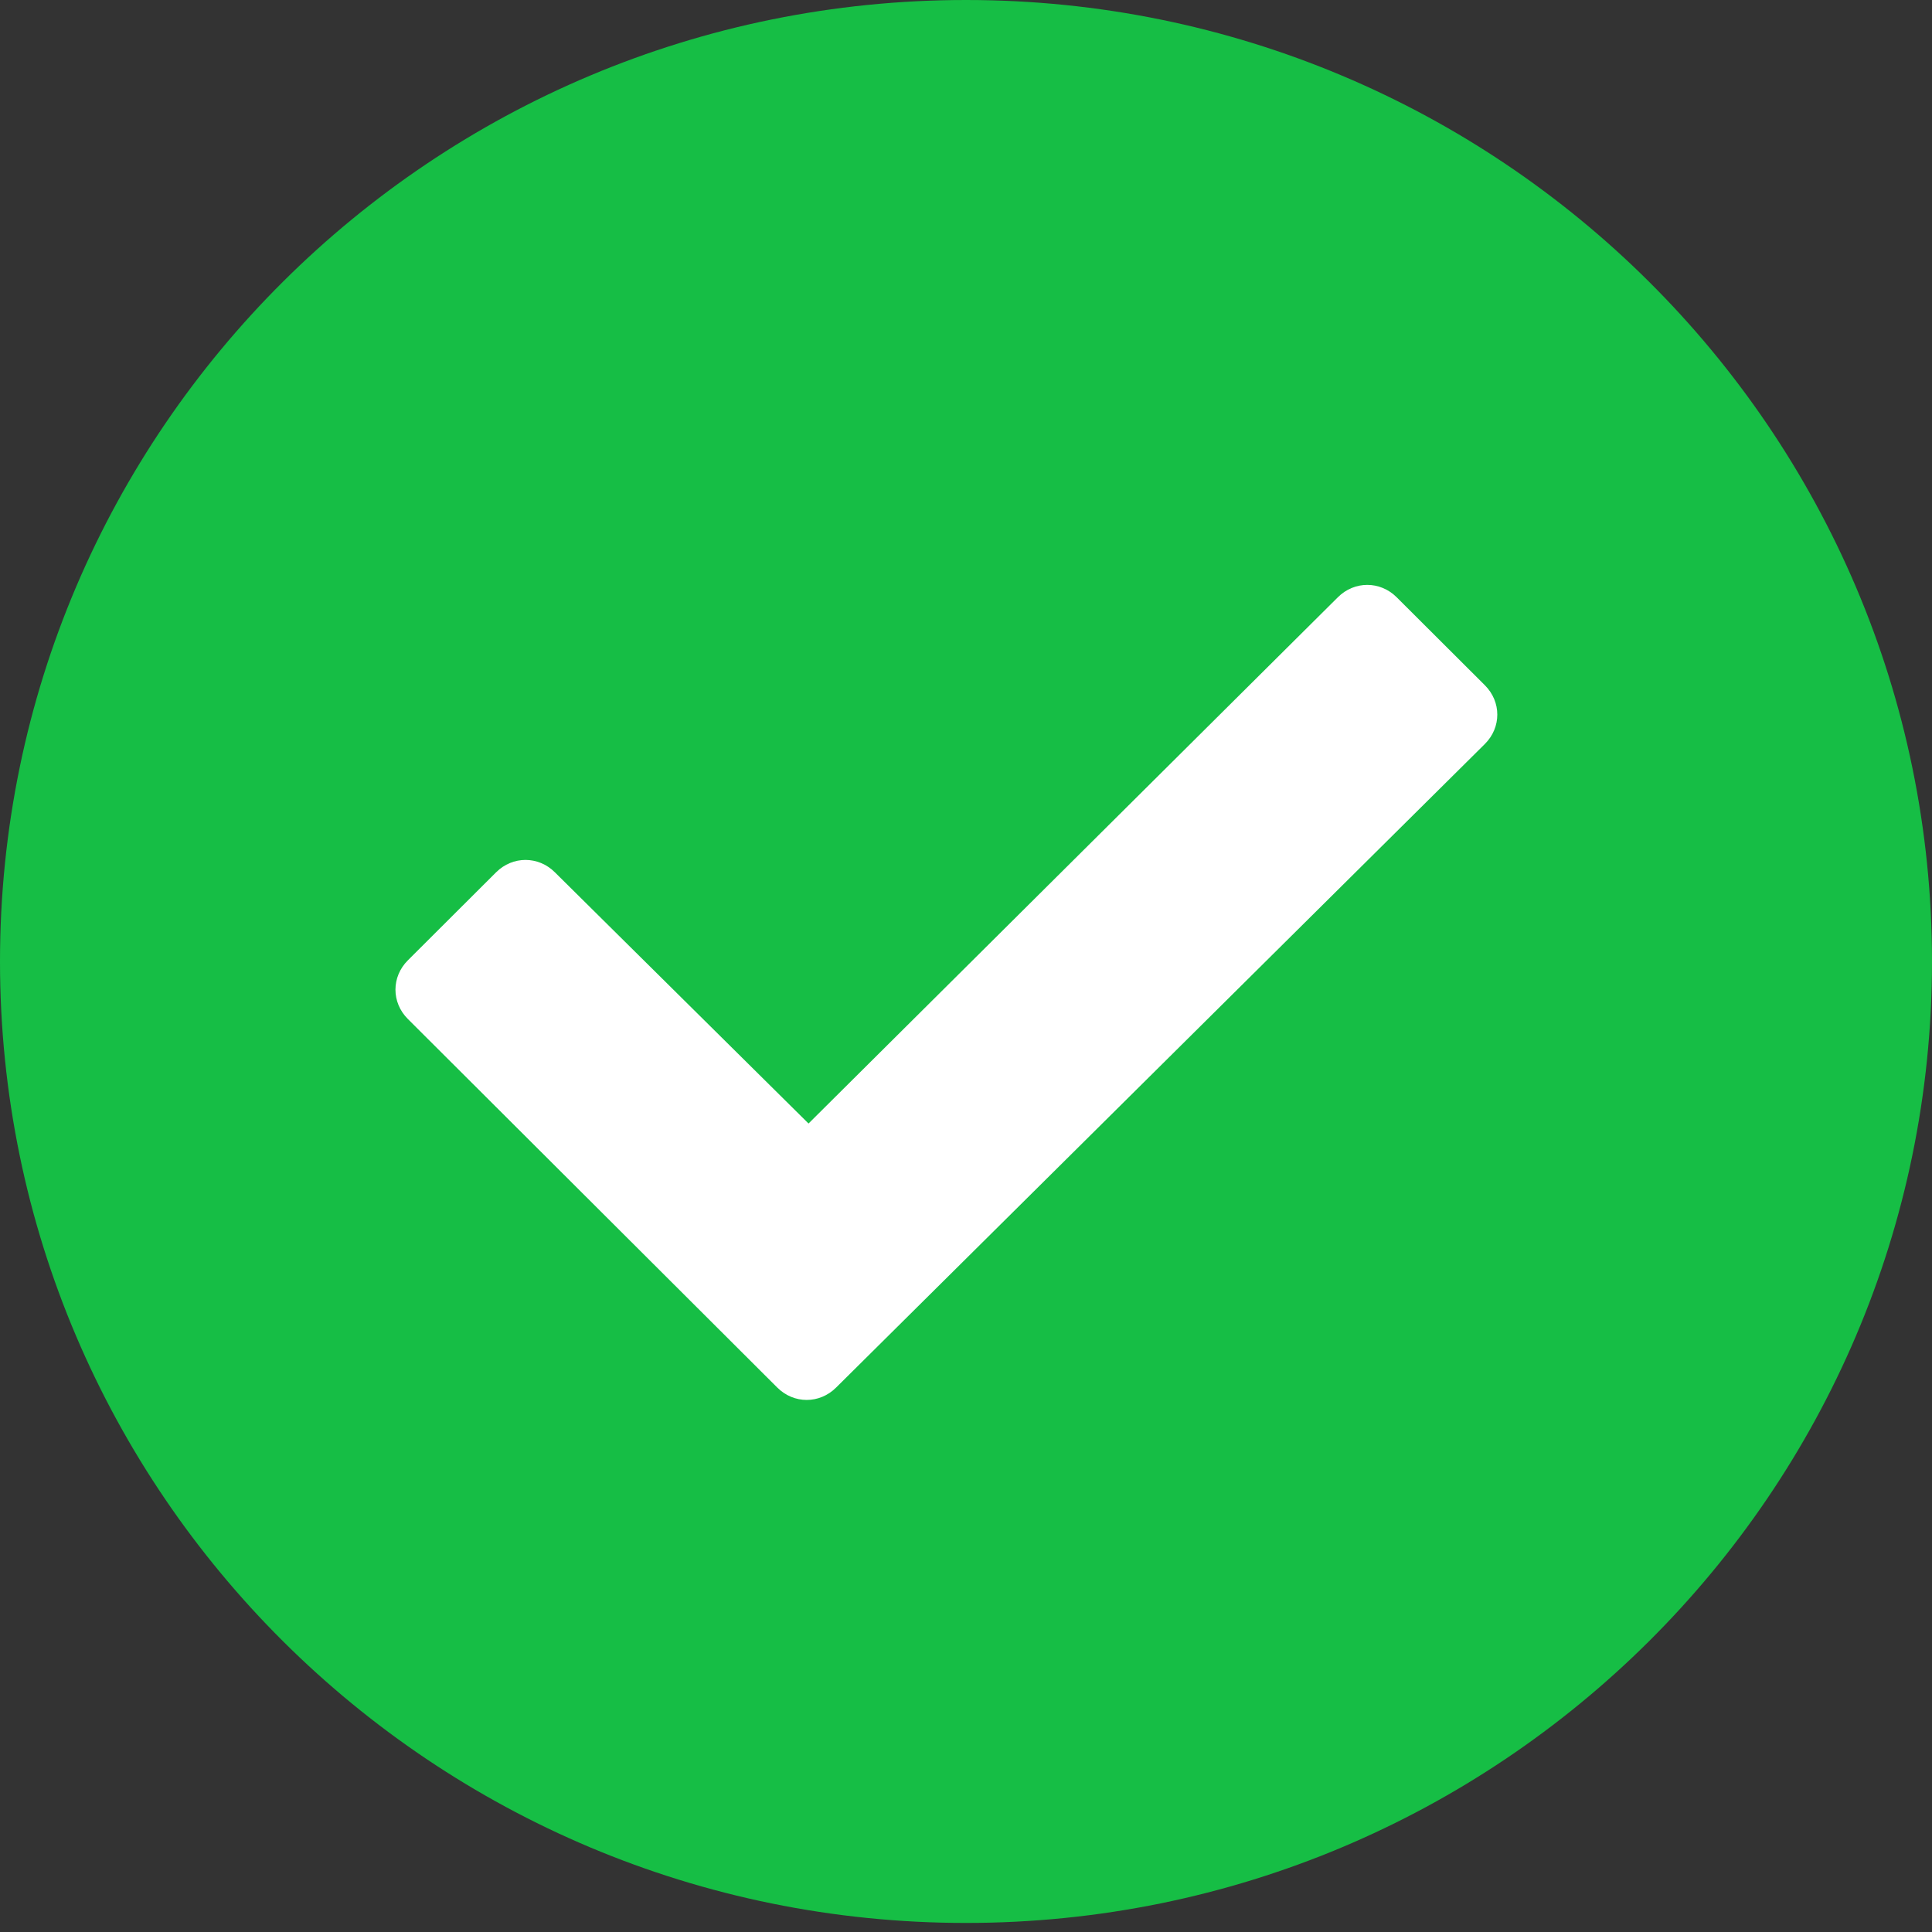
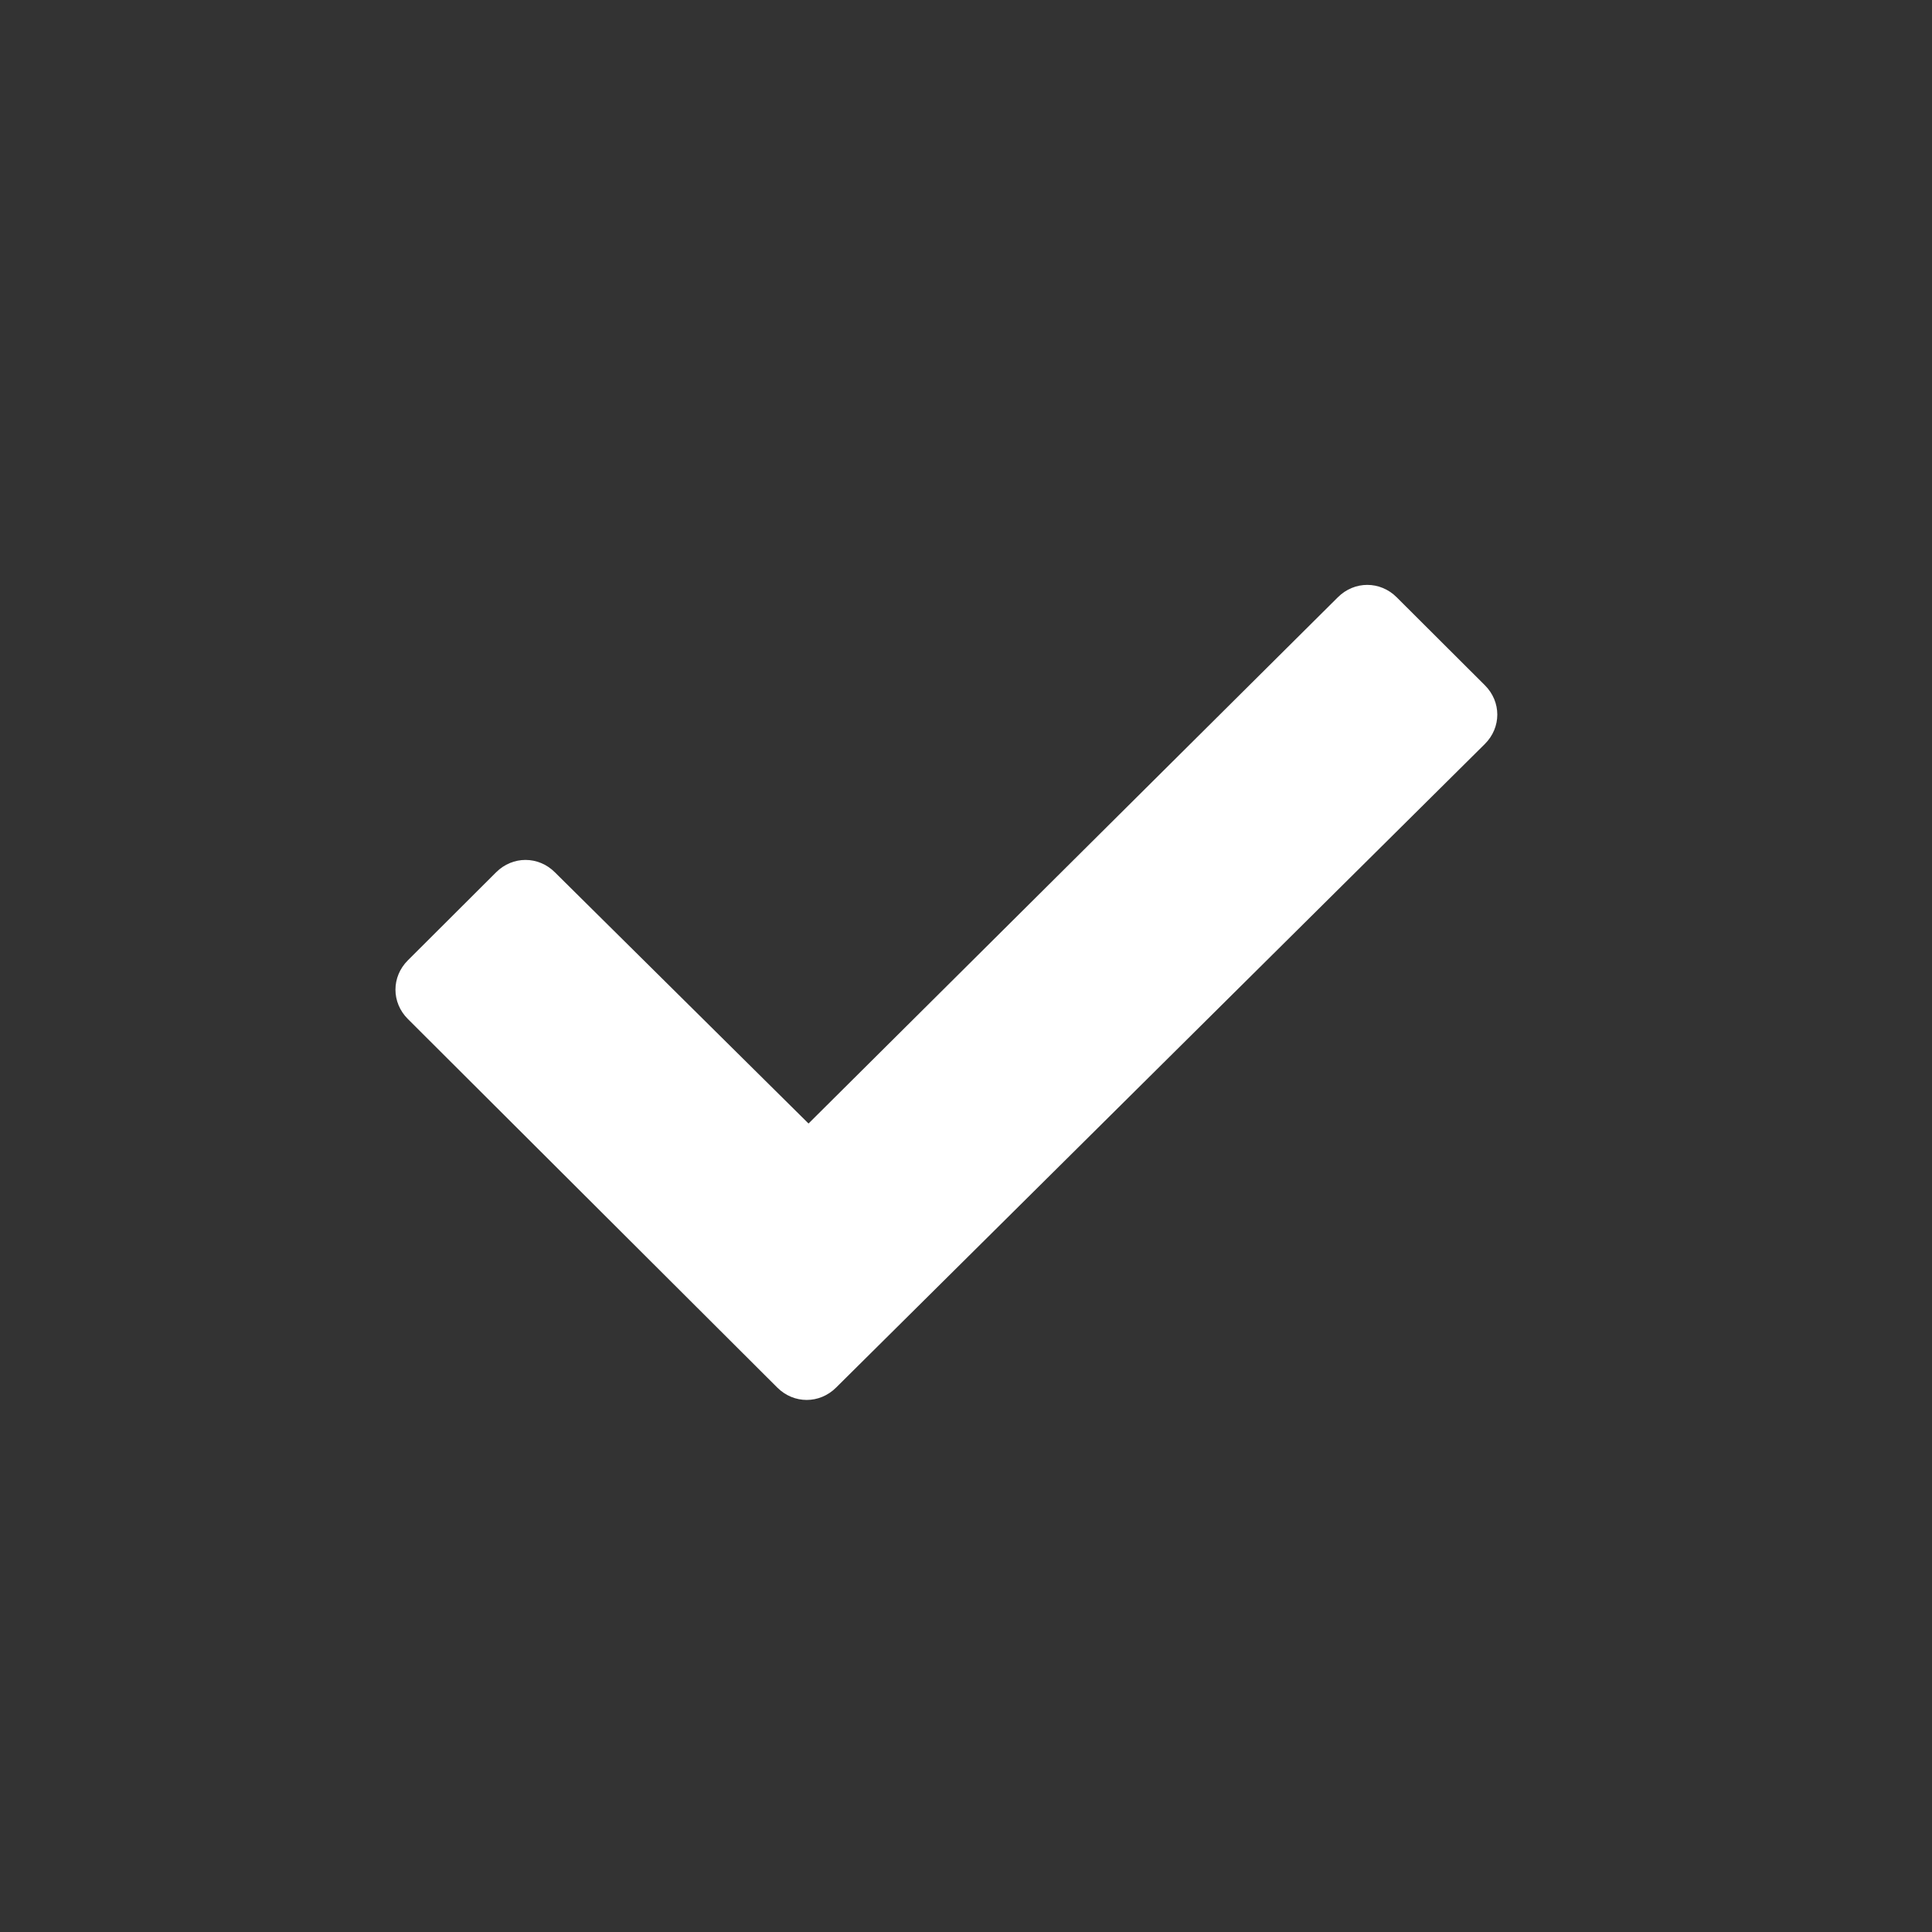
<svg xmlns="http://www.w3.org/2000/svg" width="128" height="128" viewBox="0 0 128 128" fill="none">
  <rect x="0" y="0" width="128" height="128" fill="#333333" stroke="none" />
-   <path d="M64 0C28.7 0 0 28.5 0 63.7C0 98.9 28.7 127.4 64 127.4C99.3 127.4 128 98.9 128 63.7C128 28.5 99.3 0 64 0Z" fill="#16BE45" />
-   <path d="M88.637 39.57C89.733 38.477 91.437 38.477 92.533 39.57L98.378 45.401C99.474 46.495 99.474 48.195 98.378 49.289L55.394 91.93C54.298 93.023 52.593 93.023 51.497 91.93L50.645 91.08L49.671 90.108L45.653 86.099L27.022 67.511C25.926 66.418 25.926 64.717 27.022 63.624L32.867 57.793C33.963 56.699 35.667 56.699 36.763 57.793L53.567 74.436L88.637 39.57Z" fill="white" />
+   <path d="M88.637 39.57C89.733 38.477 91.437 38.477 92.533 39.57L98.378 45.401C99.474 46.495 99.474 48.195 98.378 49.289L55.394 91.93C54.298 93.023 52.593 93.023 51.497 91.93L50.645 91.08L49.671 90.108L45.653 86.099L27.022 67.511C25.926 66.418 25.926 64.717 27.022 63.624L32.867 57.793C33.963 56.699 35.667 56.699 36.763 57.793L53.567 74.436Z" fill="white" />
</svg>